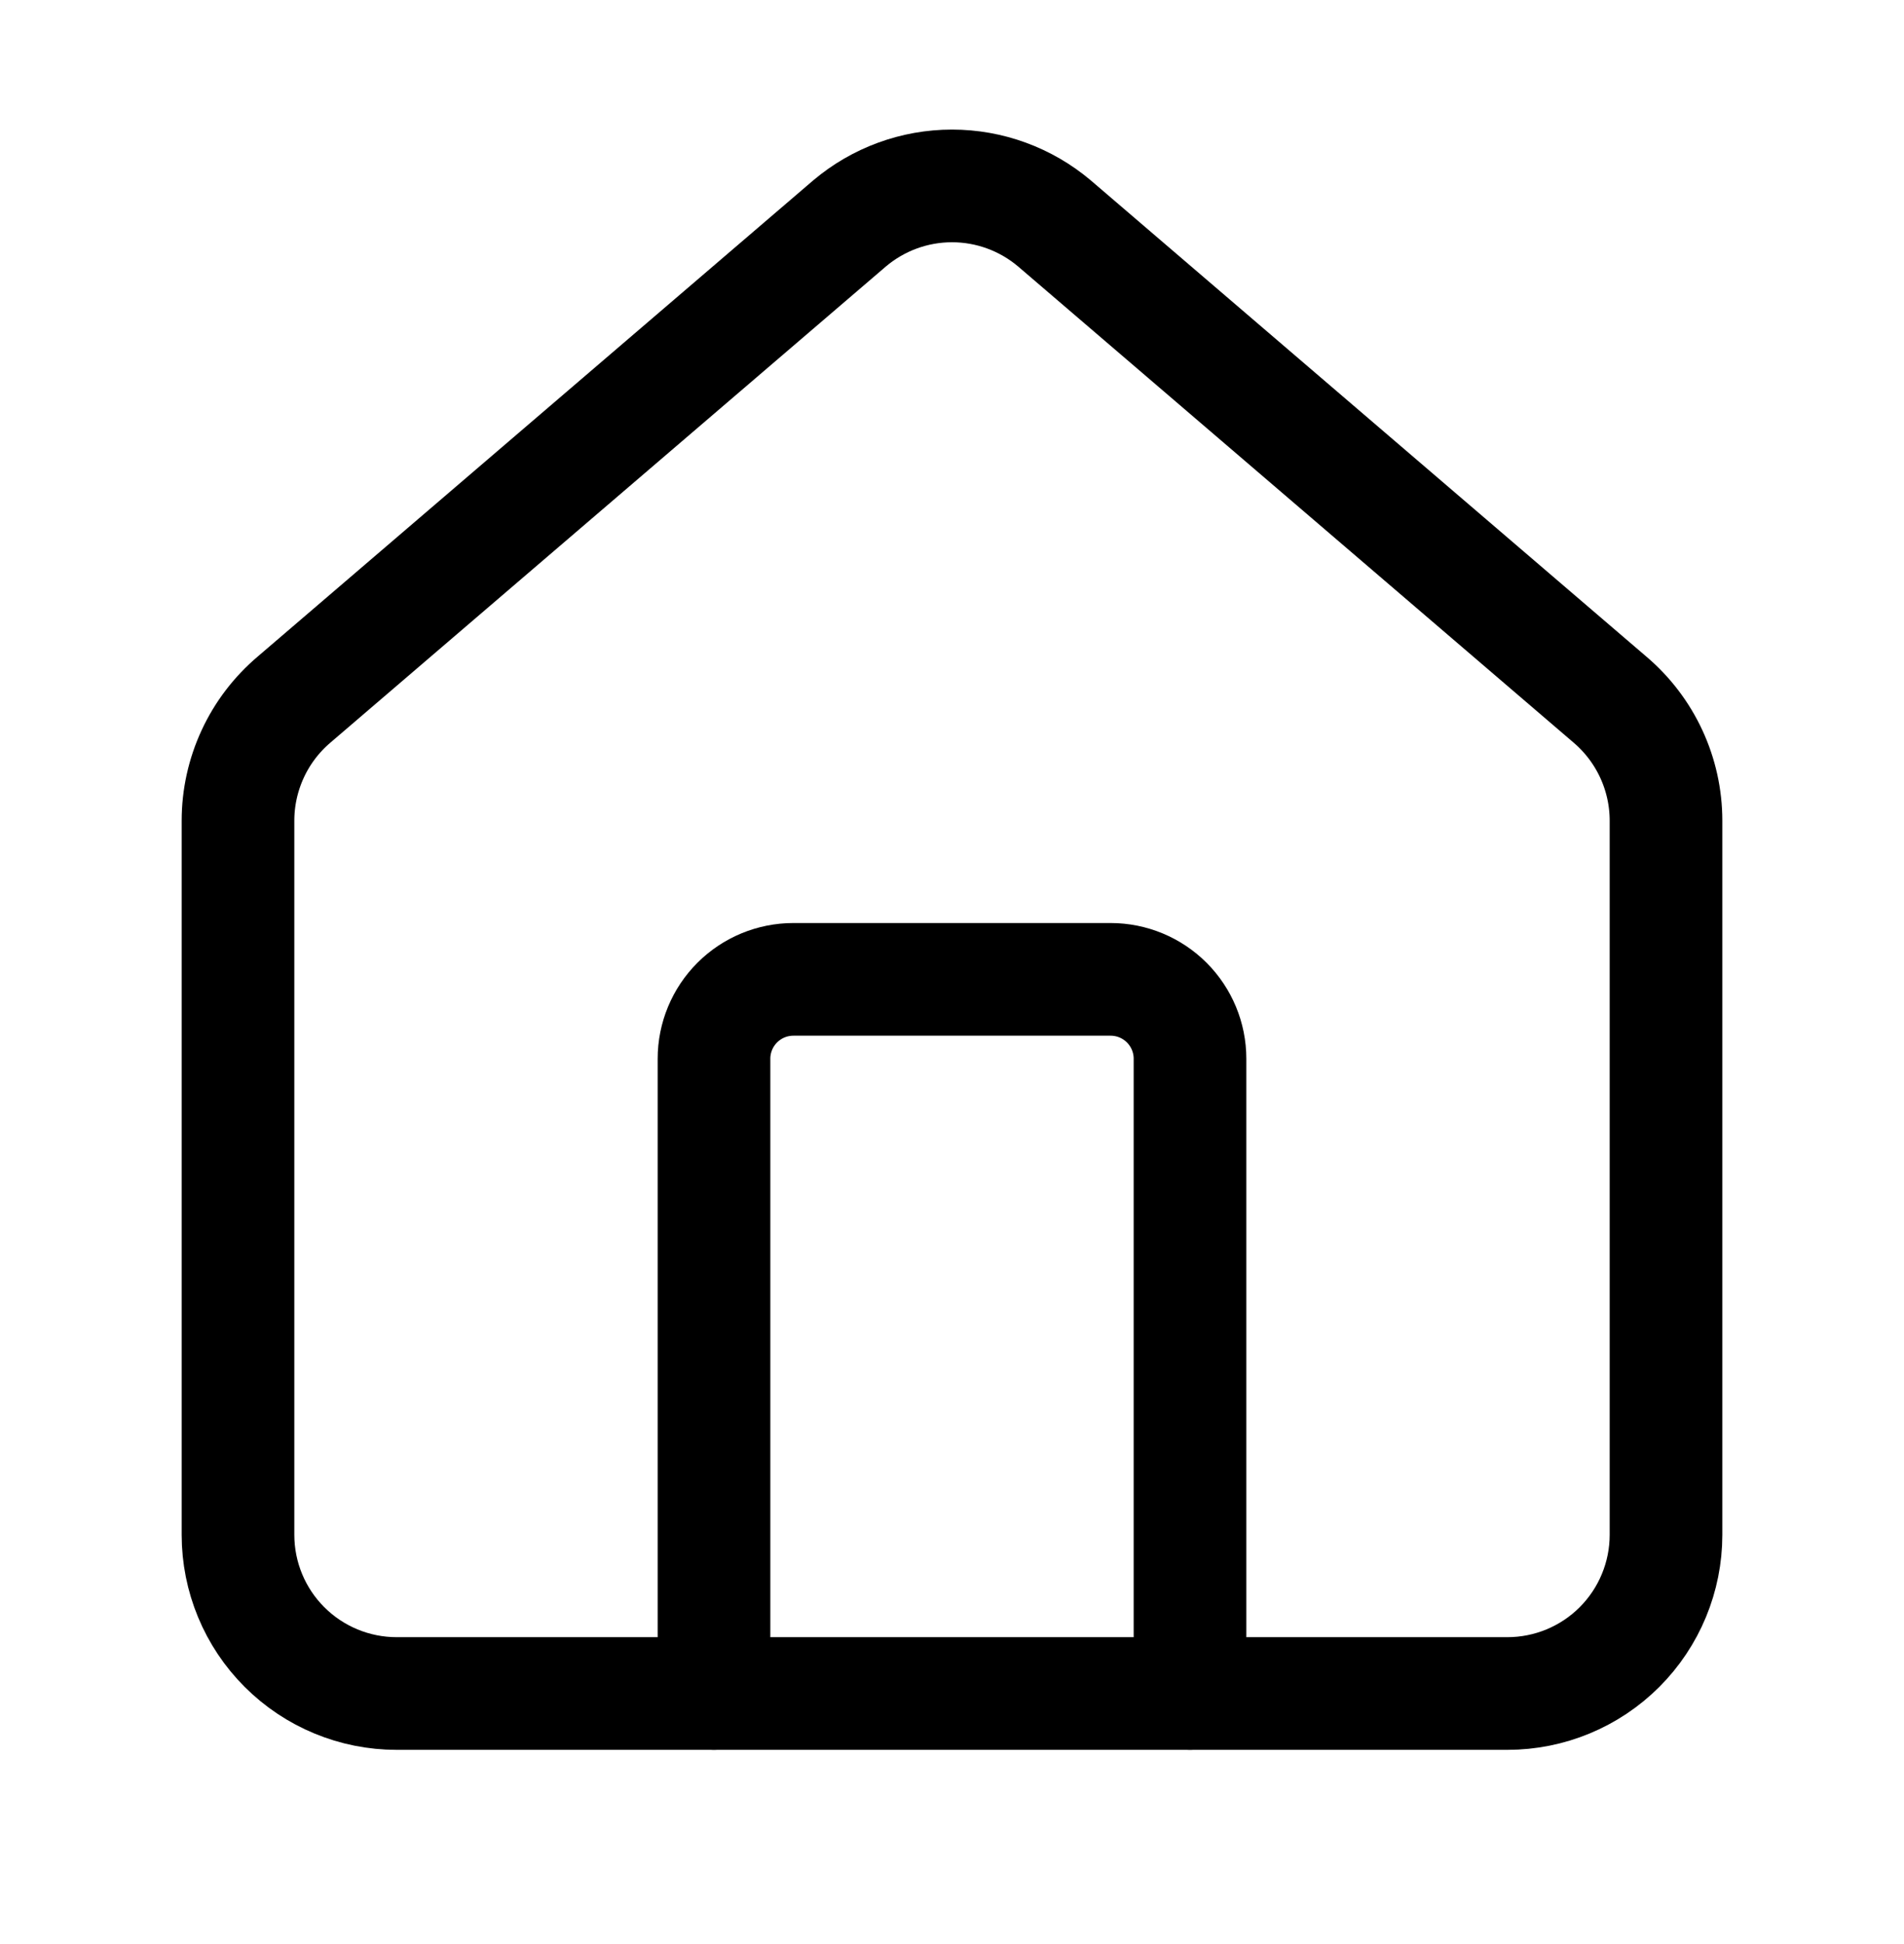
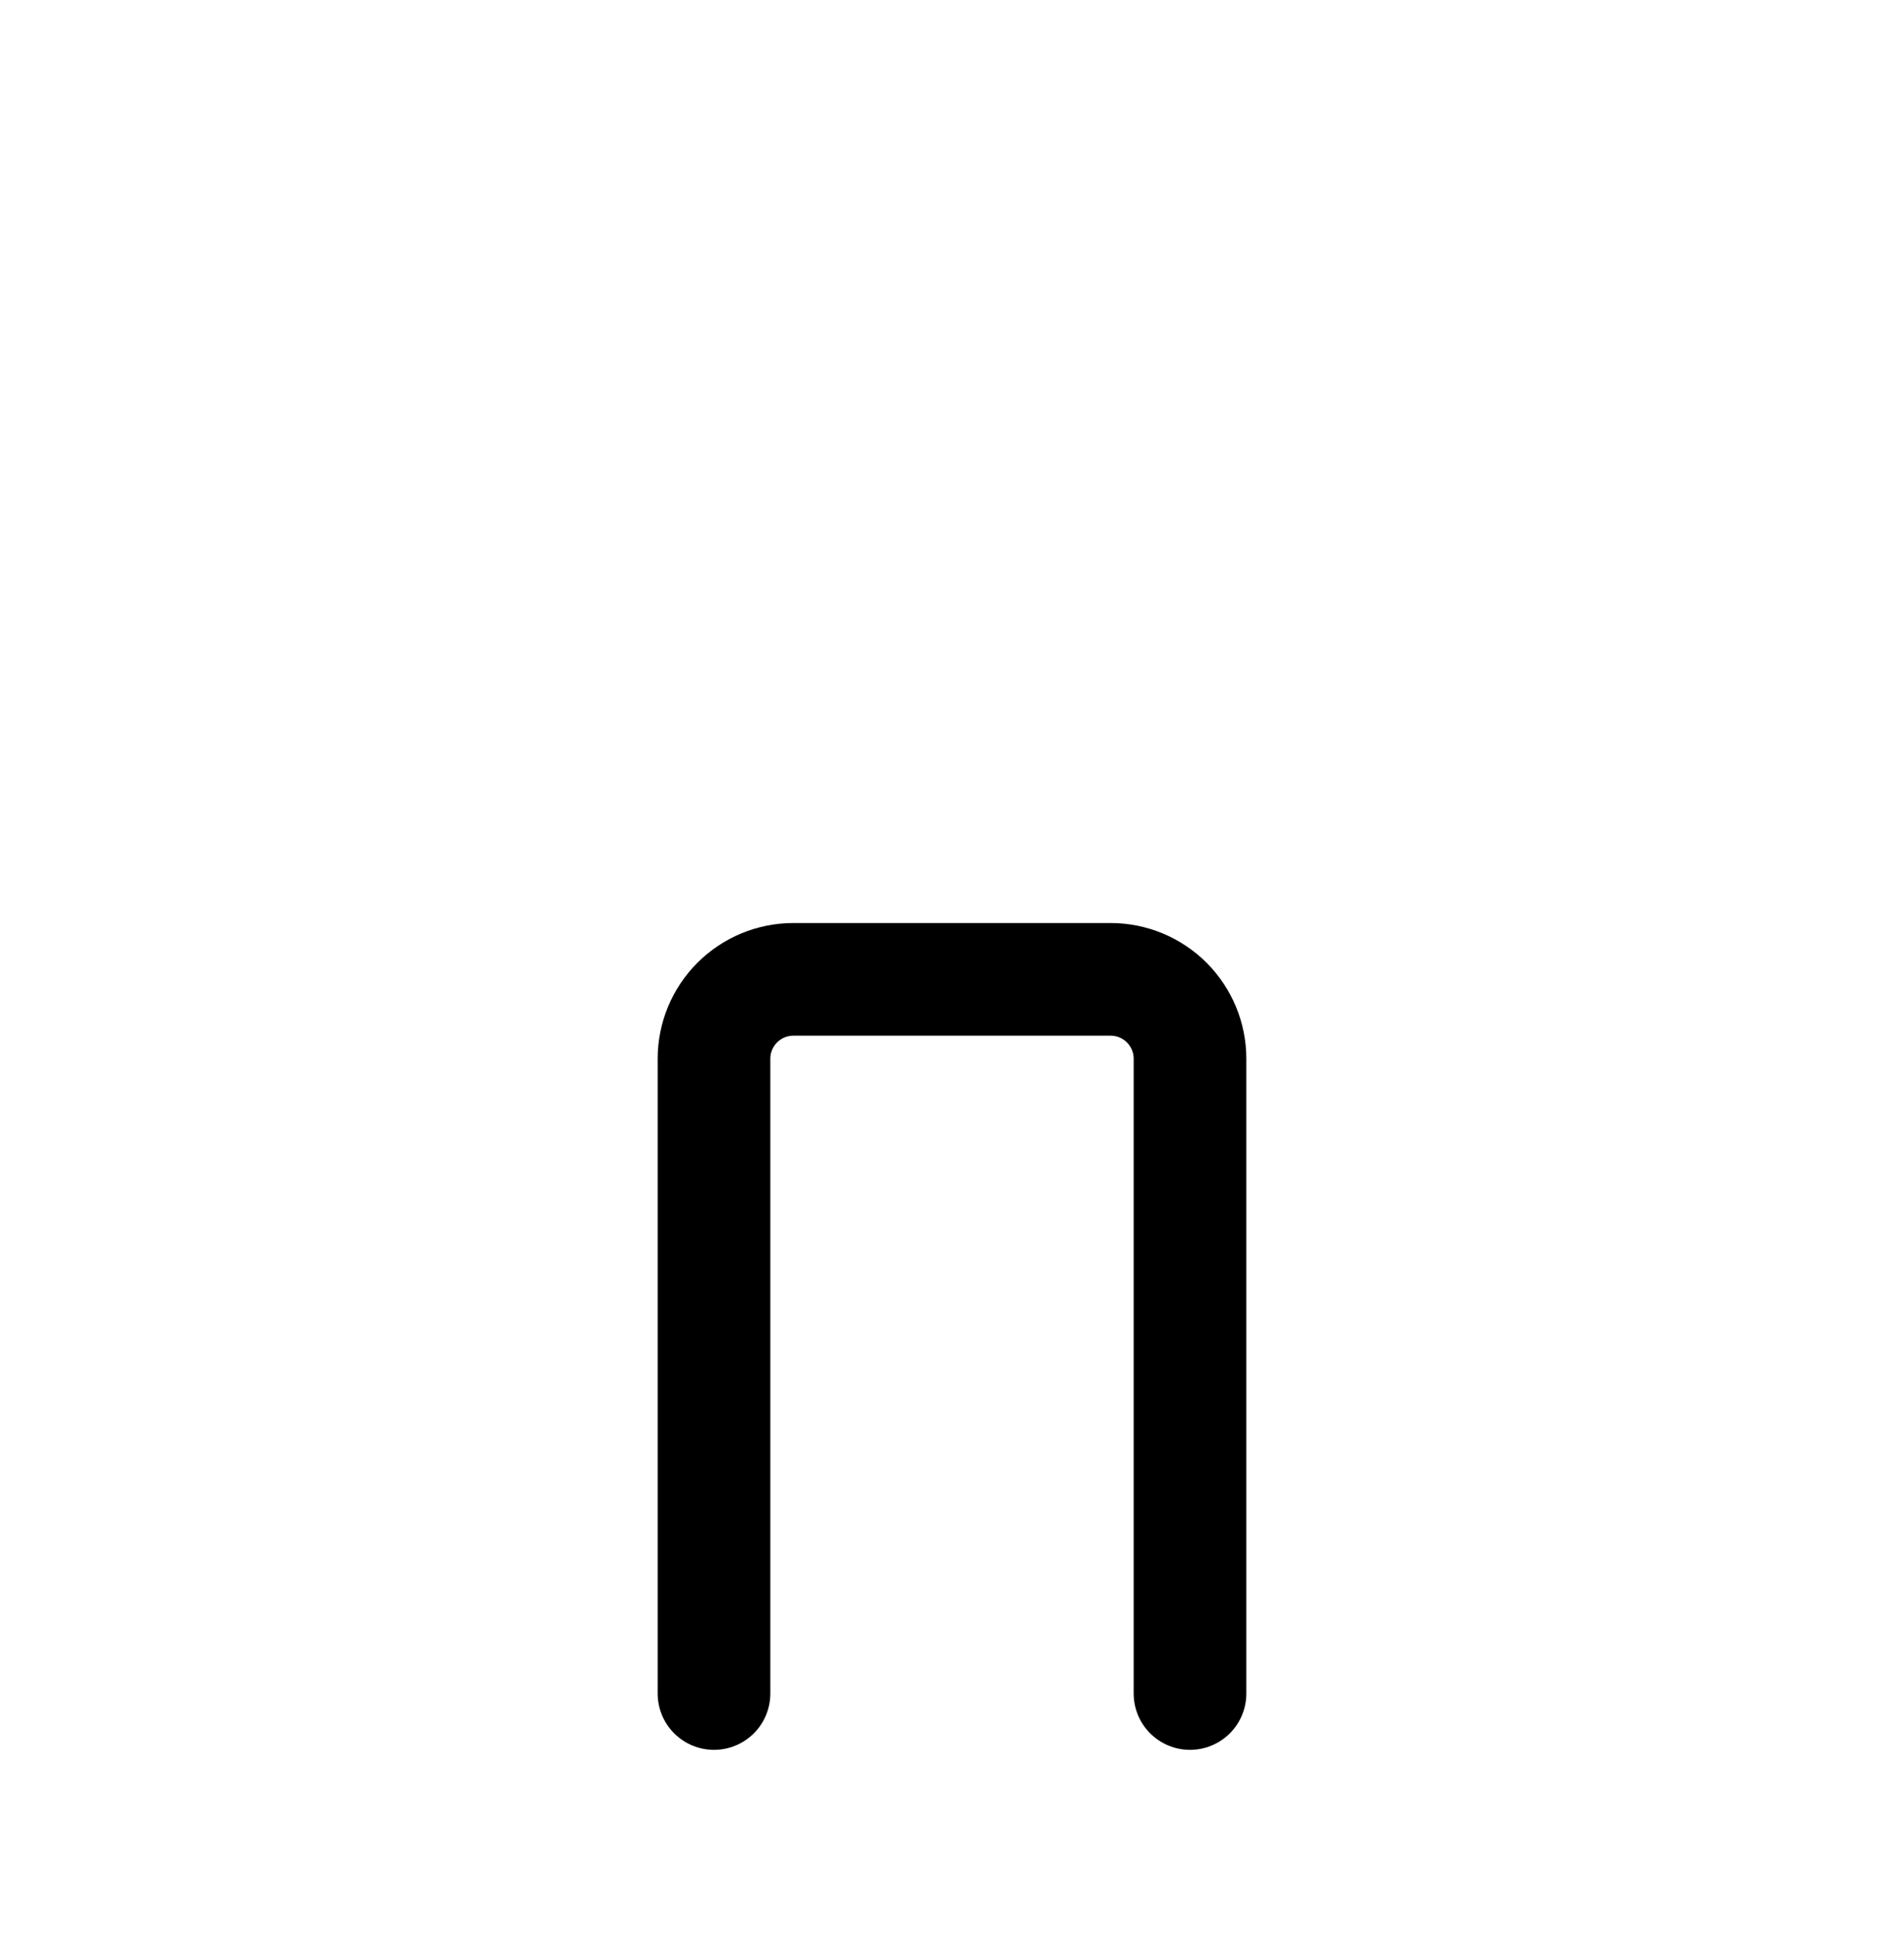
<svg xmlns="http://www.w3.org/2000/svg" width="48" height="49" viewBox="0 0 48 49" fill="none">
  <path d="M30 42.685V26.685C30 26.155 29.789 25.646 29.414 25.271C29.039 24.896 28.53 24.685 28 24.685H20C19.47 24.685 18.961 24.896 18.586 25.271C18.211 25.646 18 26.155 18 26.685V42.685" stroke="currentColor" stroke-width="2.84" stroke-linecap="round" stroke-linejoin="round" />
-   <path d="M6 20.685C6 20.104 6.127 19.529 6.372 19.001C6.616 18.473 6.974 18.005 7.418 17.629L21.418 5.631C22.14 5.021 23.055 4.686 24 4.686C24.945 4.686 25.86 5.021 26.582 5.631L40.582 17.629C41.026 18.005 41.383 18.473 41.628 19.001C41.873 19.529 42 20.104 42 20.685V38.685C42 39.746 41.578 40.764 40.828 41.514C40.078 42.264 39.061 42.685 38 42.685H10C8.939 42.685 7.922 42.264 7.172 41.514C6.421 40.764 6 39.746 6 38.685V20.685Z" stroke="currentColor" stroke-width="2.84" stroke-linecap="round" stroke-linejoin="round" />
</svg>